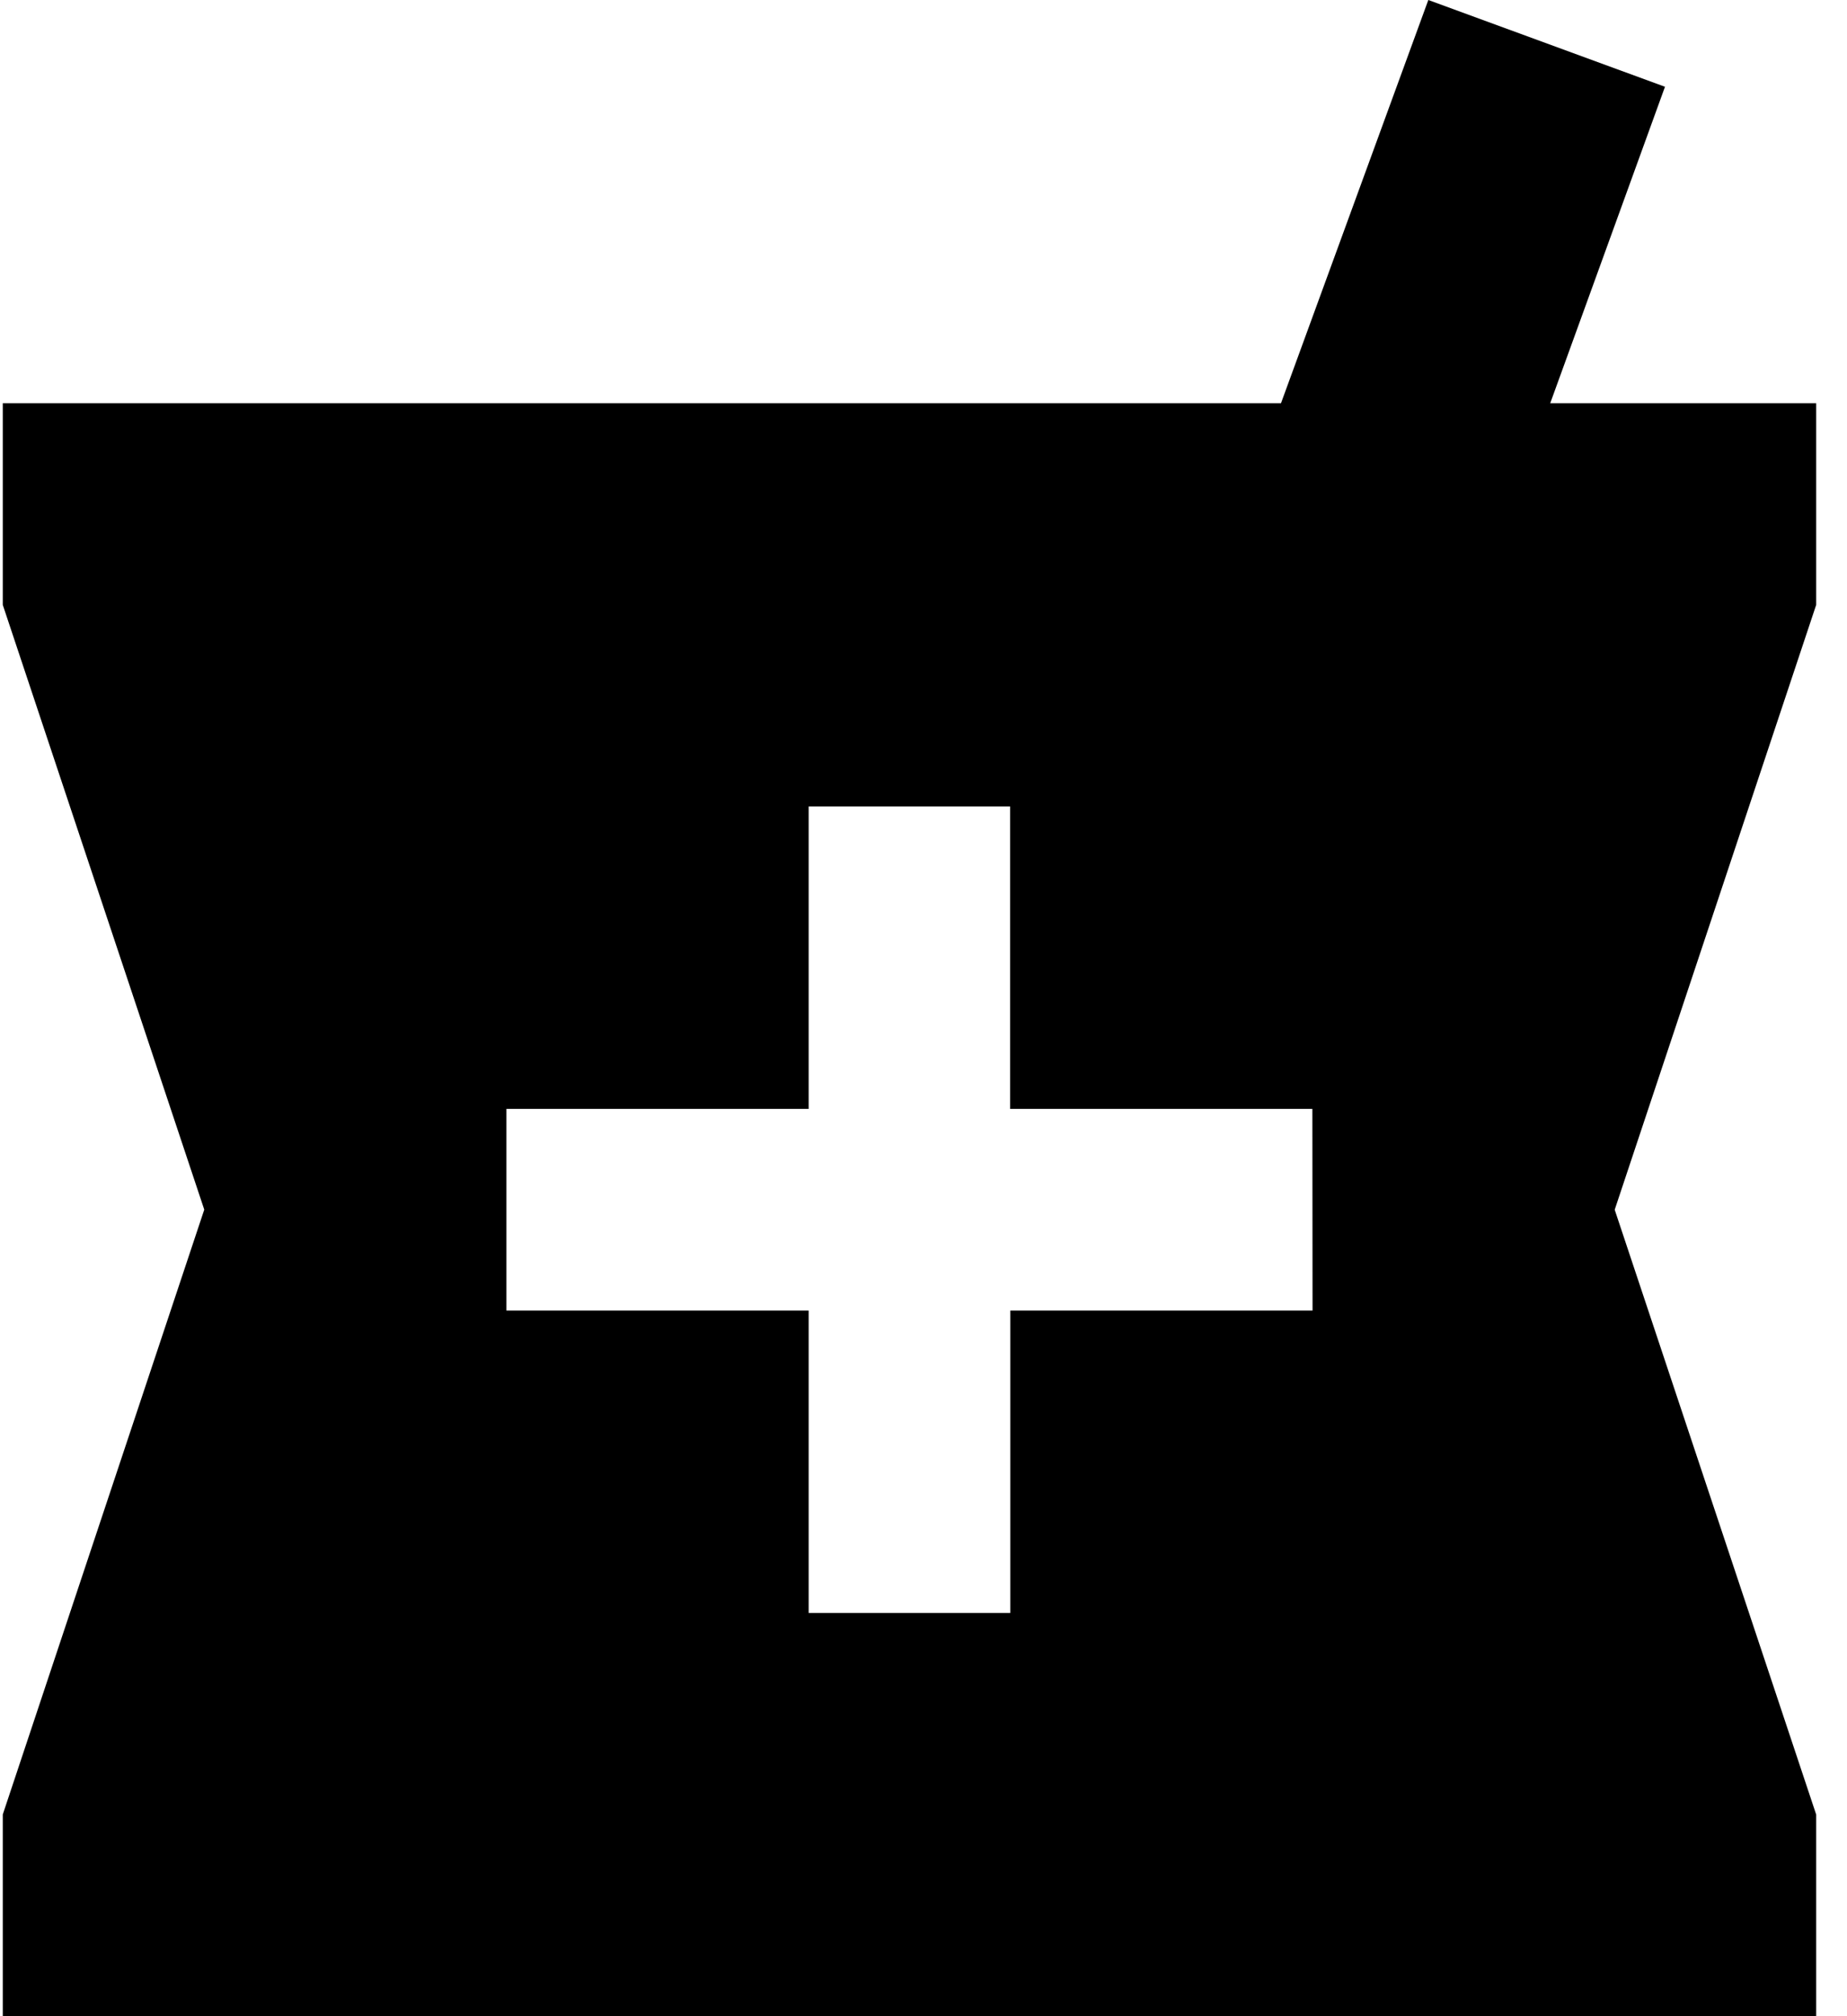
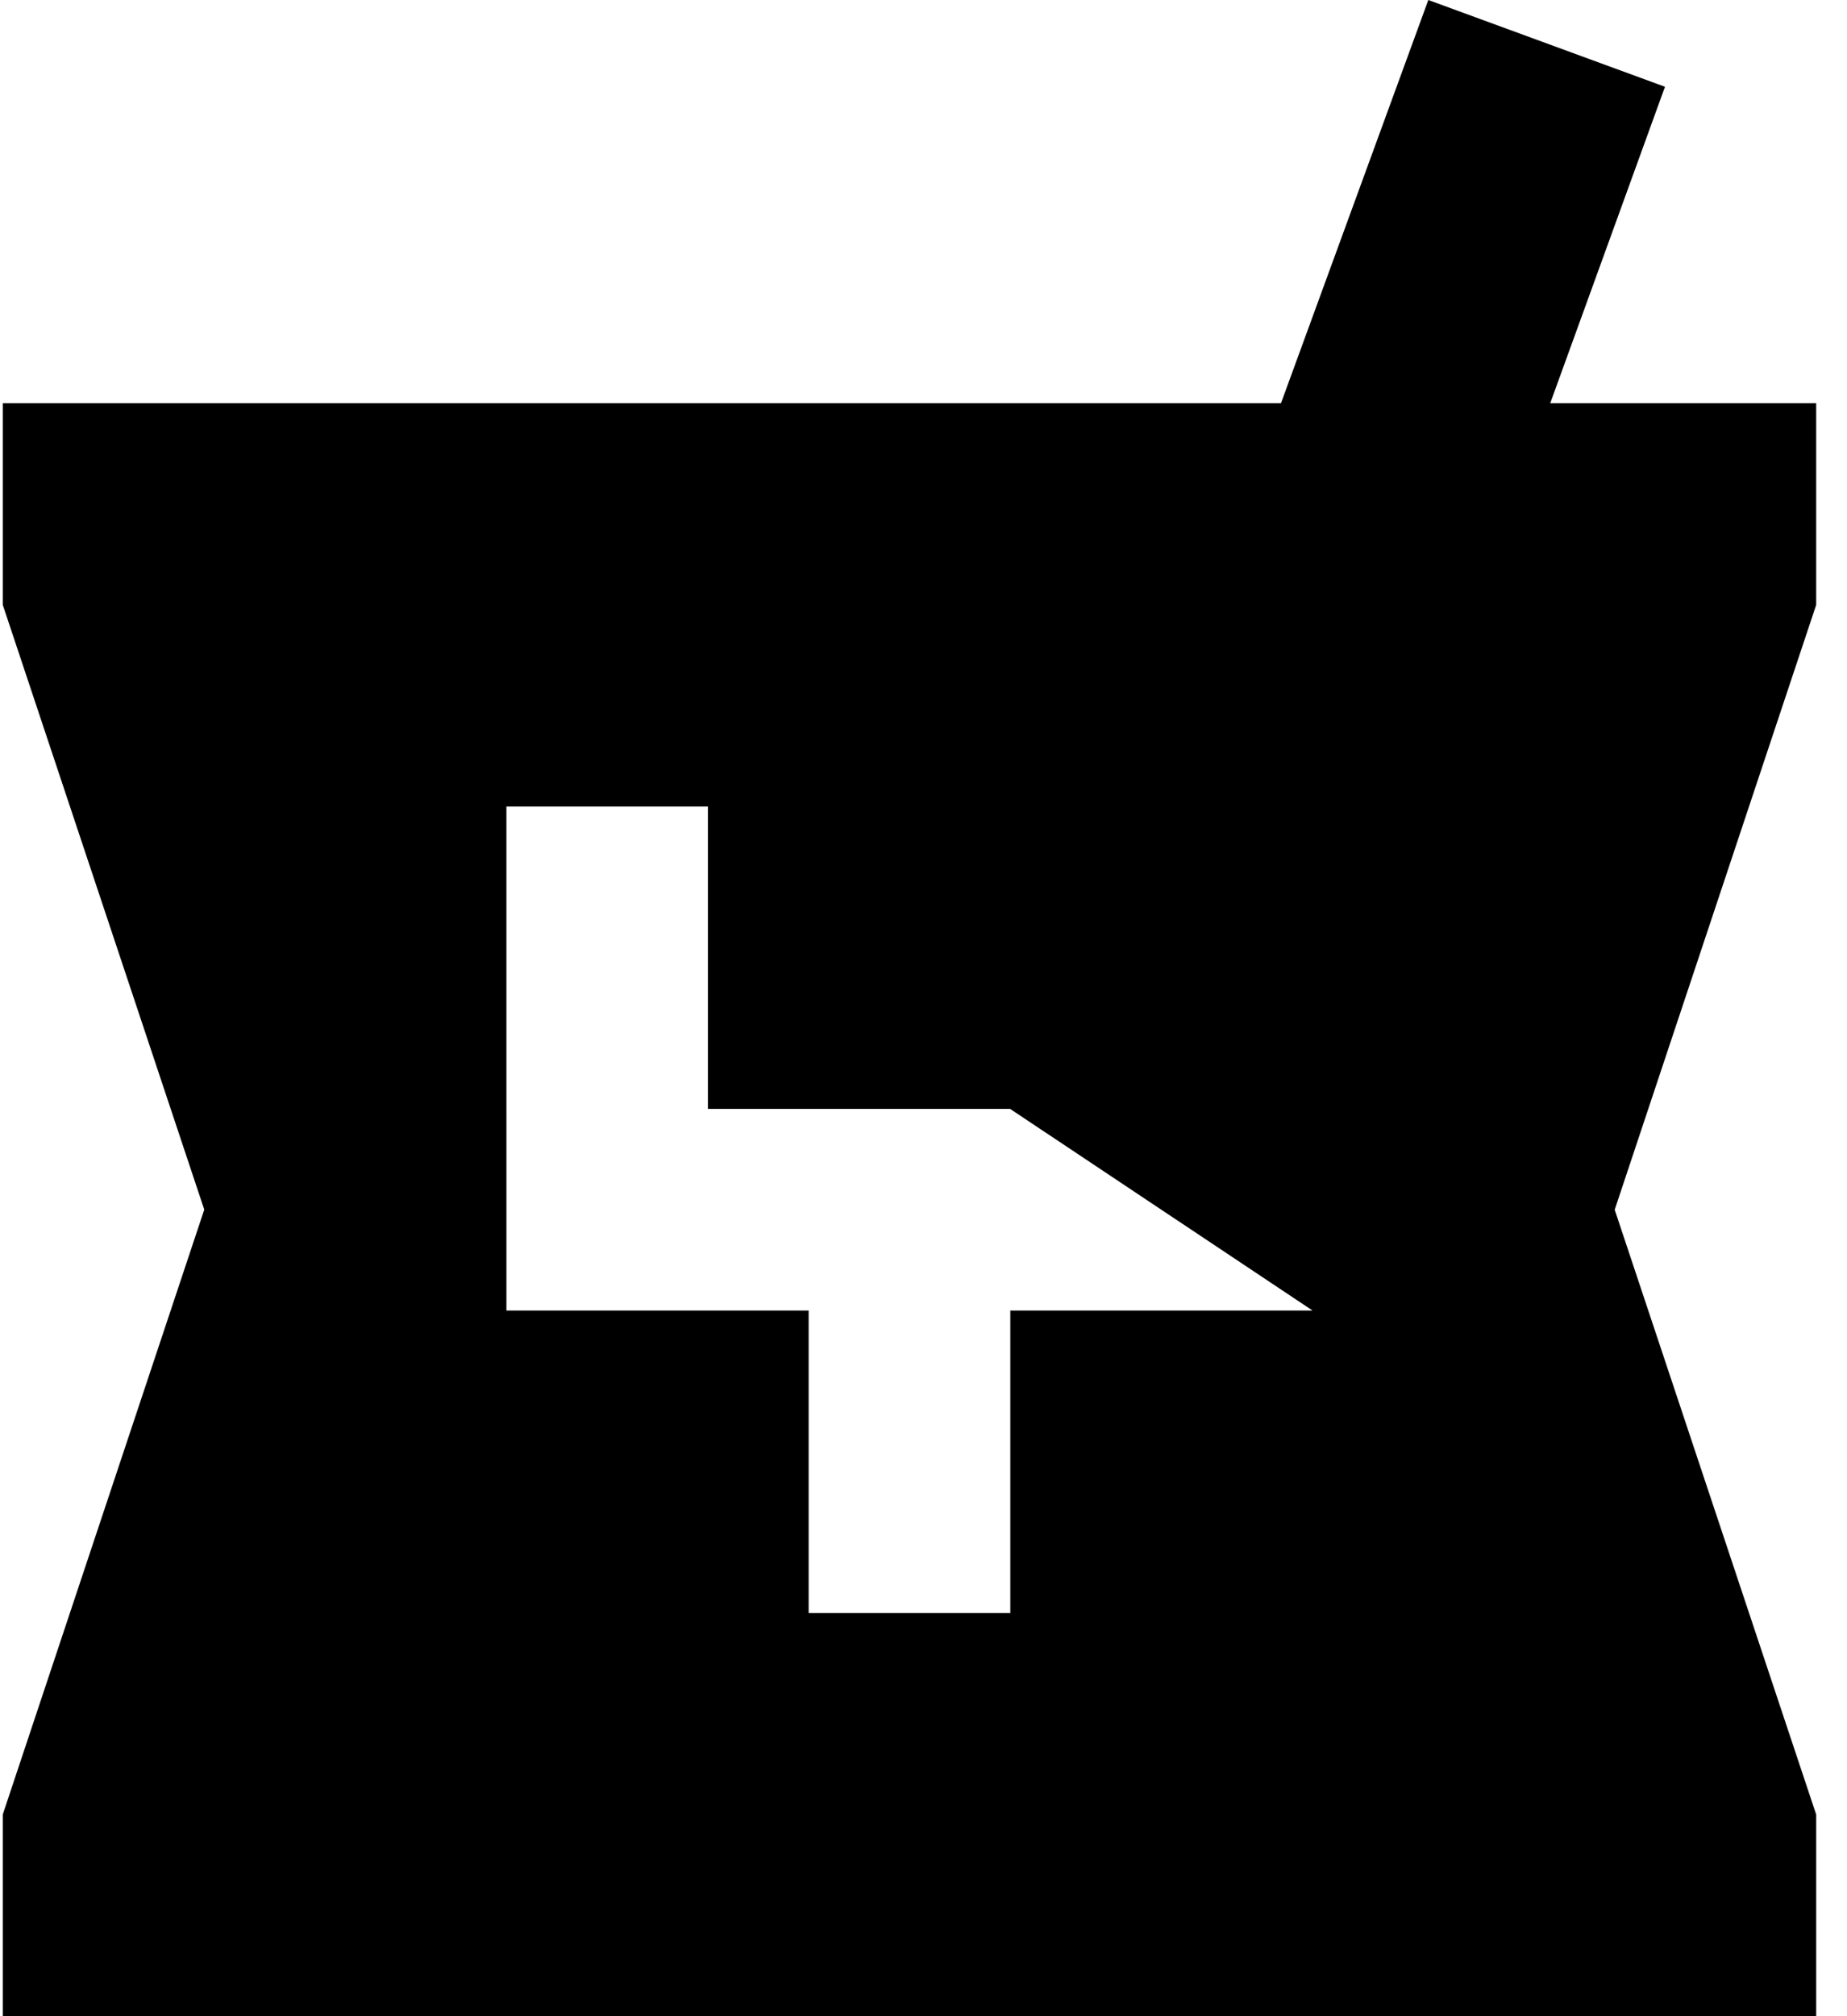
<svg xmlns="http://www.w3.org/2000/svg" width="22" height="24" viewBox="0 0 22 24">
  <g>
    <g>
-       <path d="M15.634 15.6h-3.6v3.6H9.632v-3.6h-3.6v-2.4h3.6V9.6h2.4v3.6h3.6zm5.999-10.8h-3.168l1.367-3.767L17.013 0l-1.755 4.8H.033v2.4l2.4 7.199-2.4 7.2V24h21.6v-2.4l-2.4-7.2 2.4-7.2z" />
+       <path d="M15.634 15.6h-3.6v3.6H9.632v-3.6h-3.6v-2.4V9.6h2.4v3.6h3.6zm5.999-10.8h-3.168l1.367-3.767L17.013 0l-1.755 4.8H.033v2.4l2.4 7.199-2.4 7.2V24h21.6v-2.4l-2.4-7.2 2.4-7.2z" />
    </g>
  </g>
</svg>